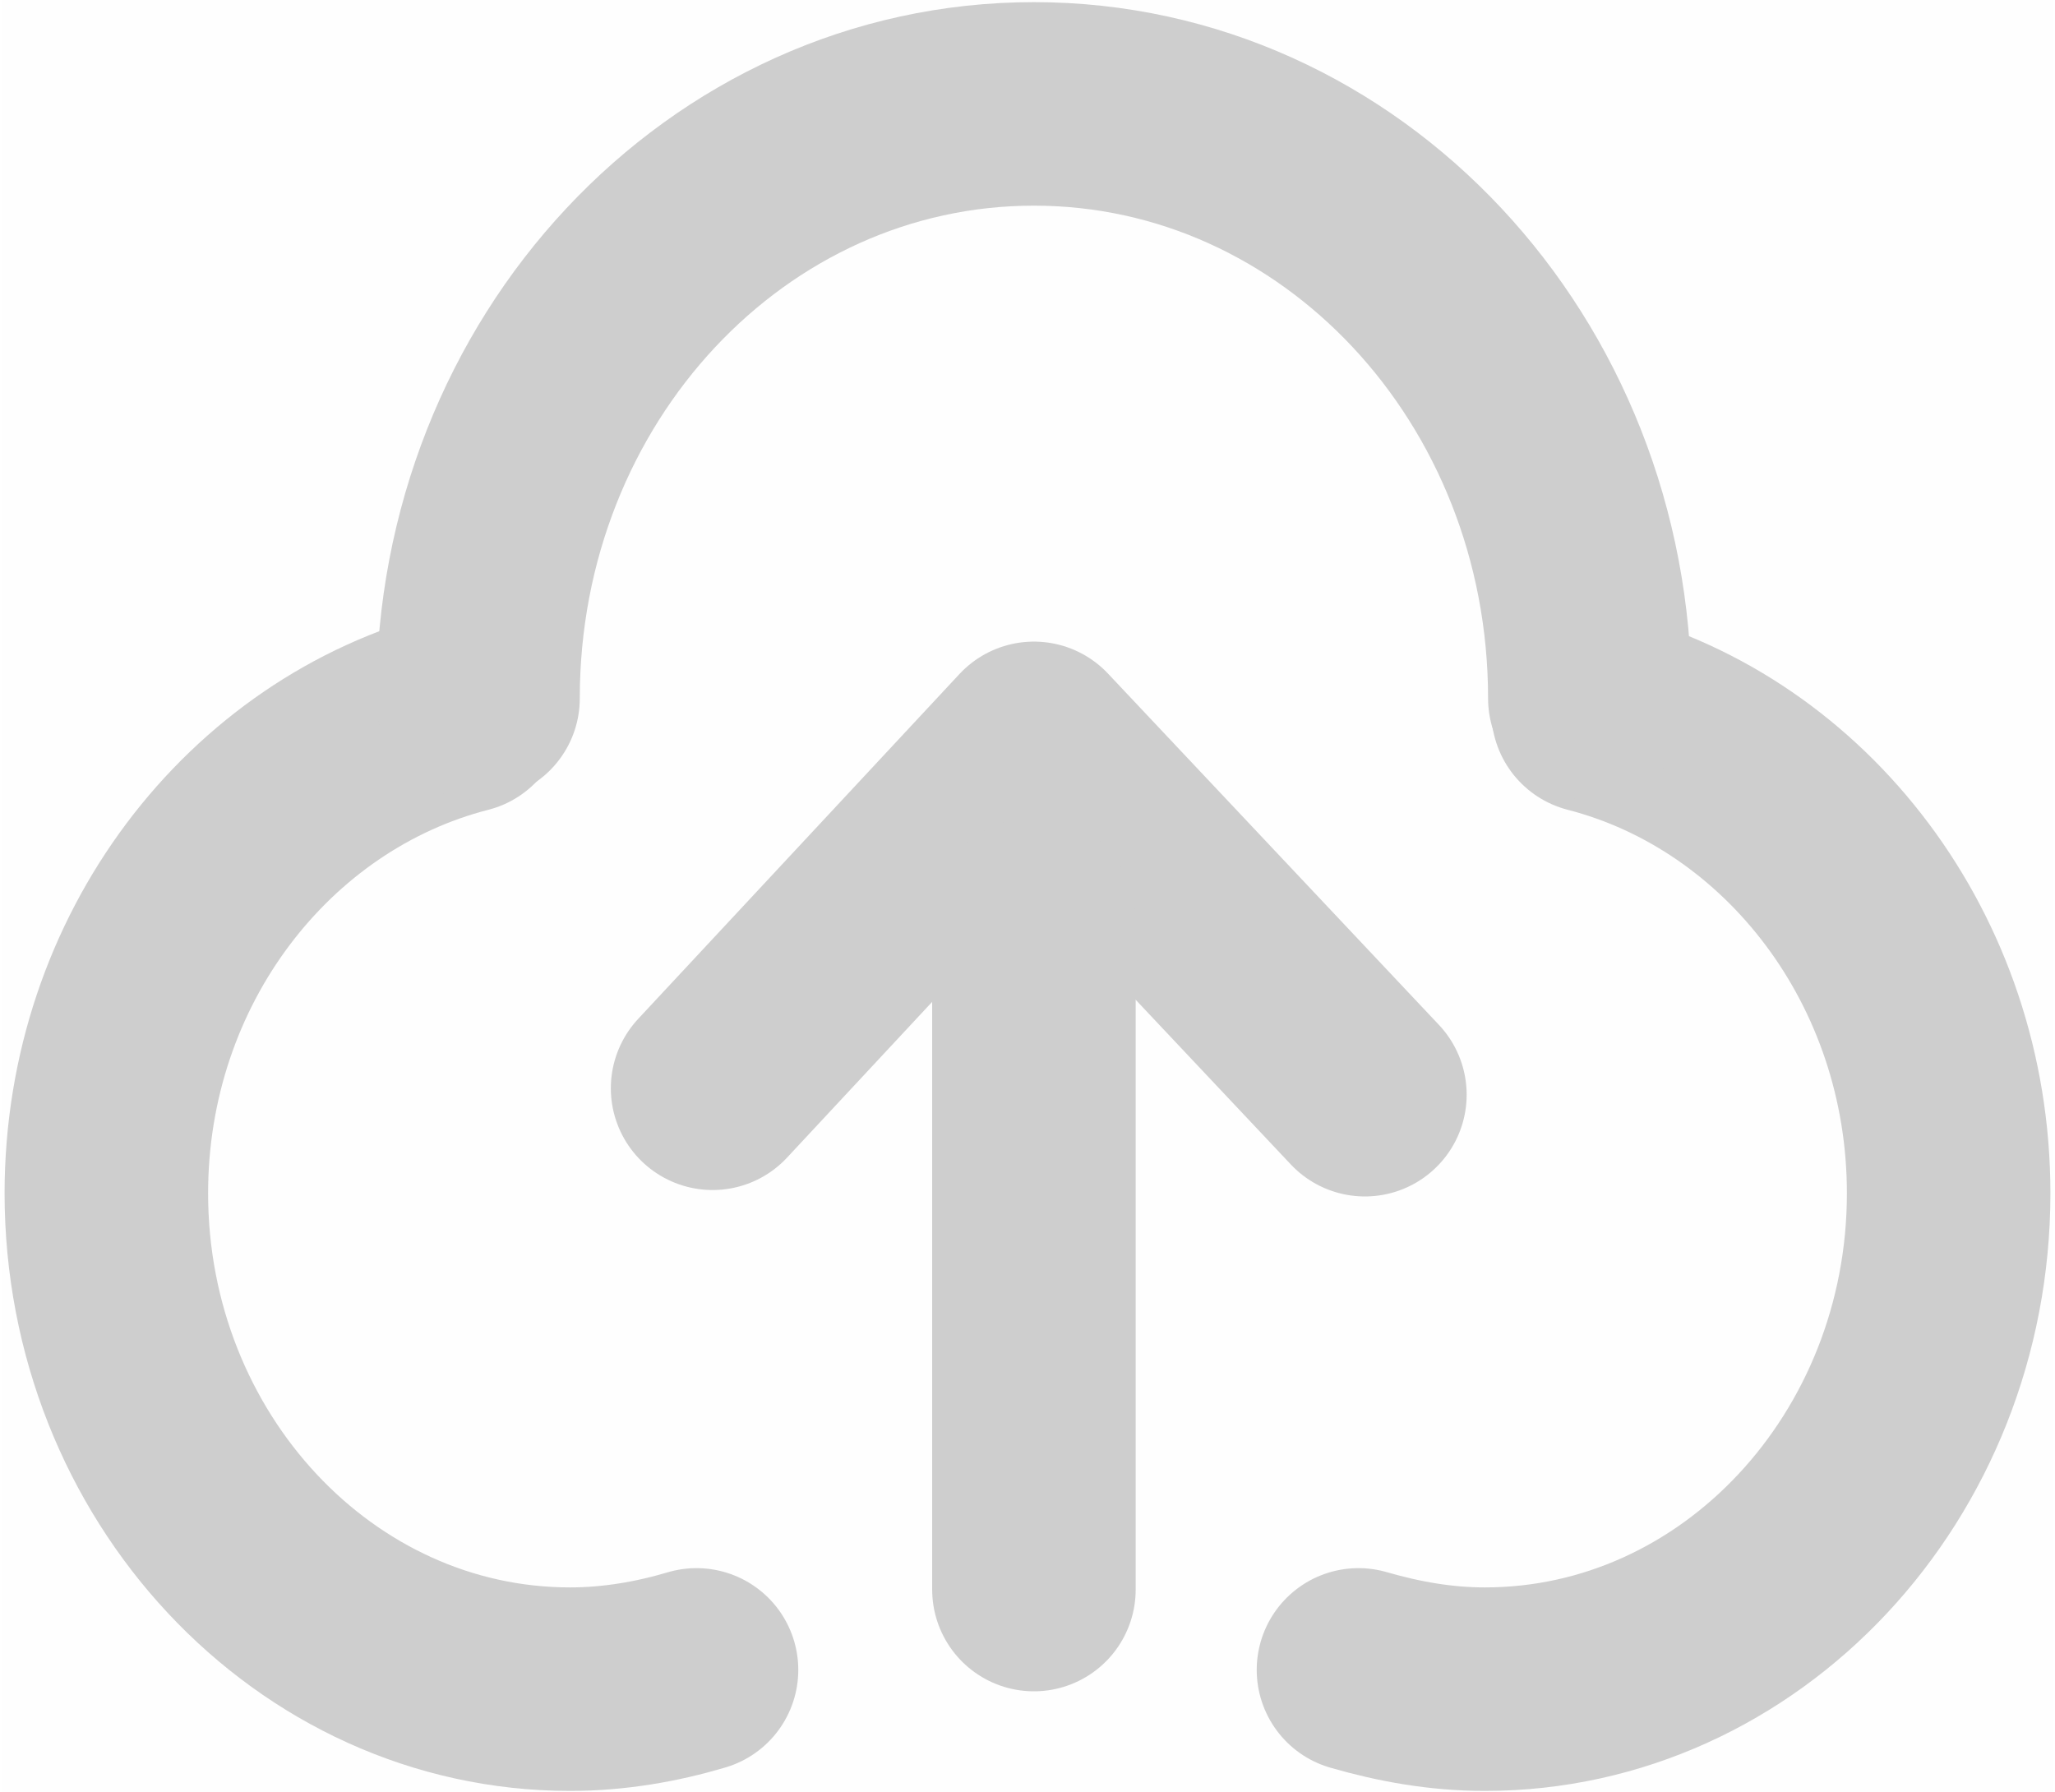
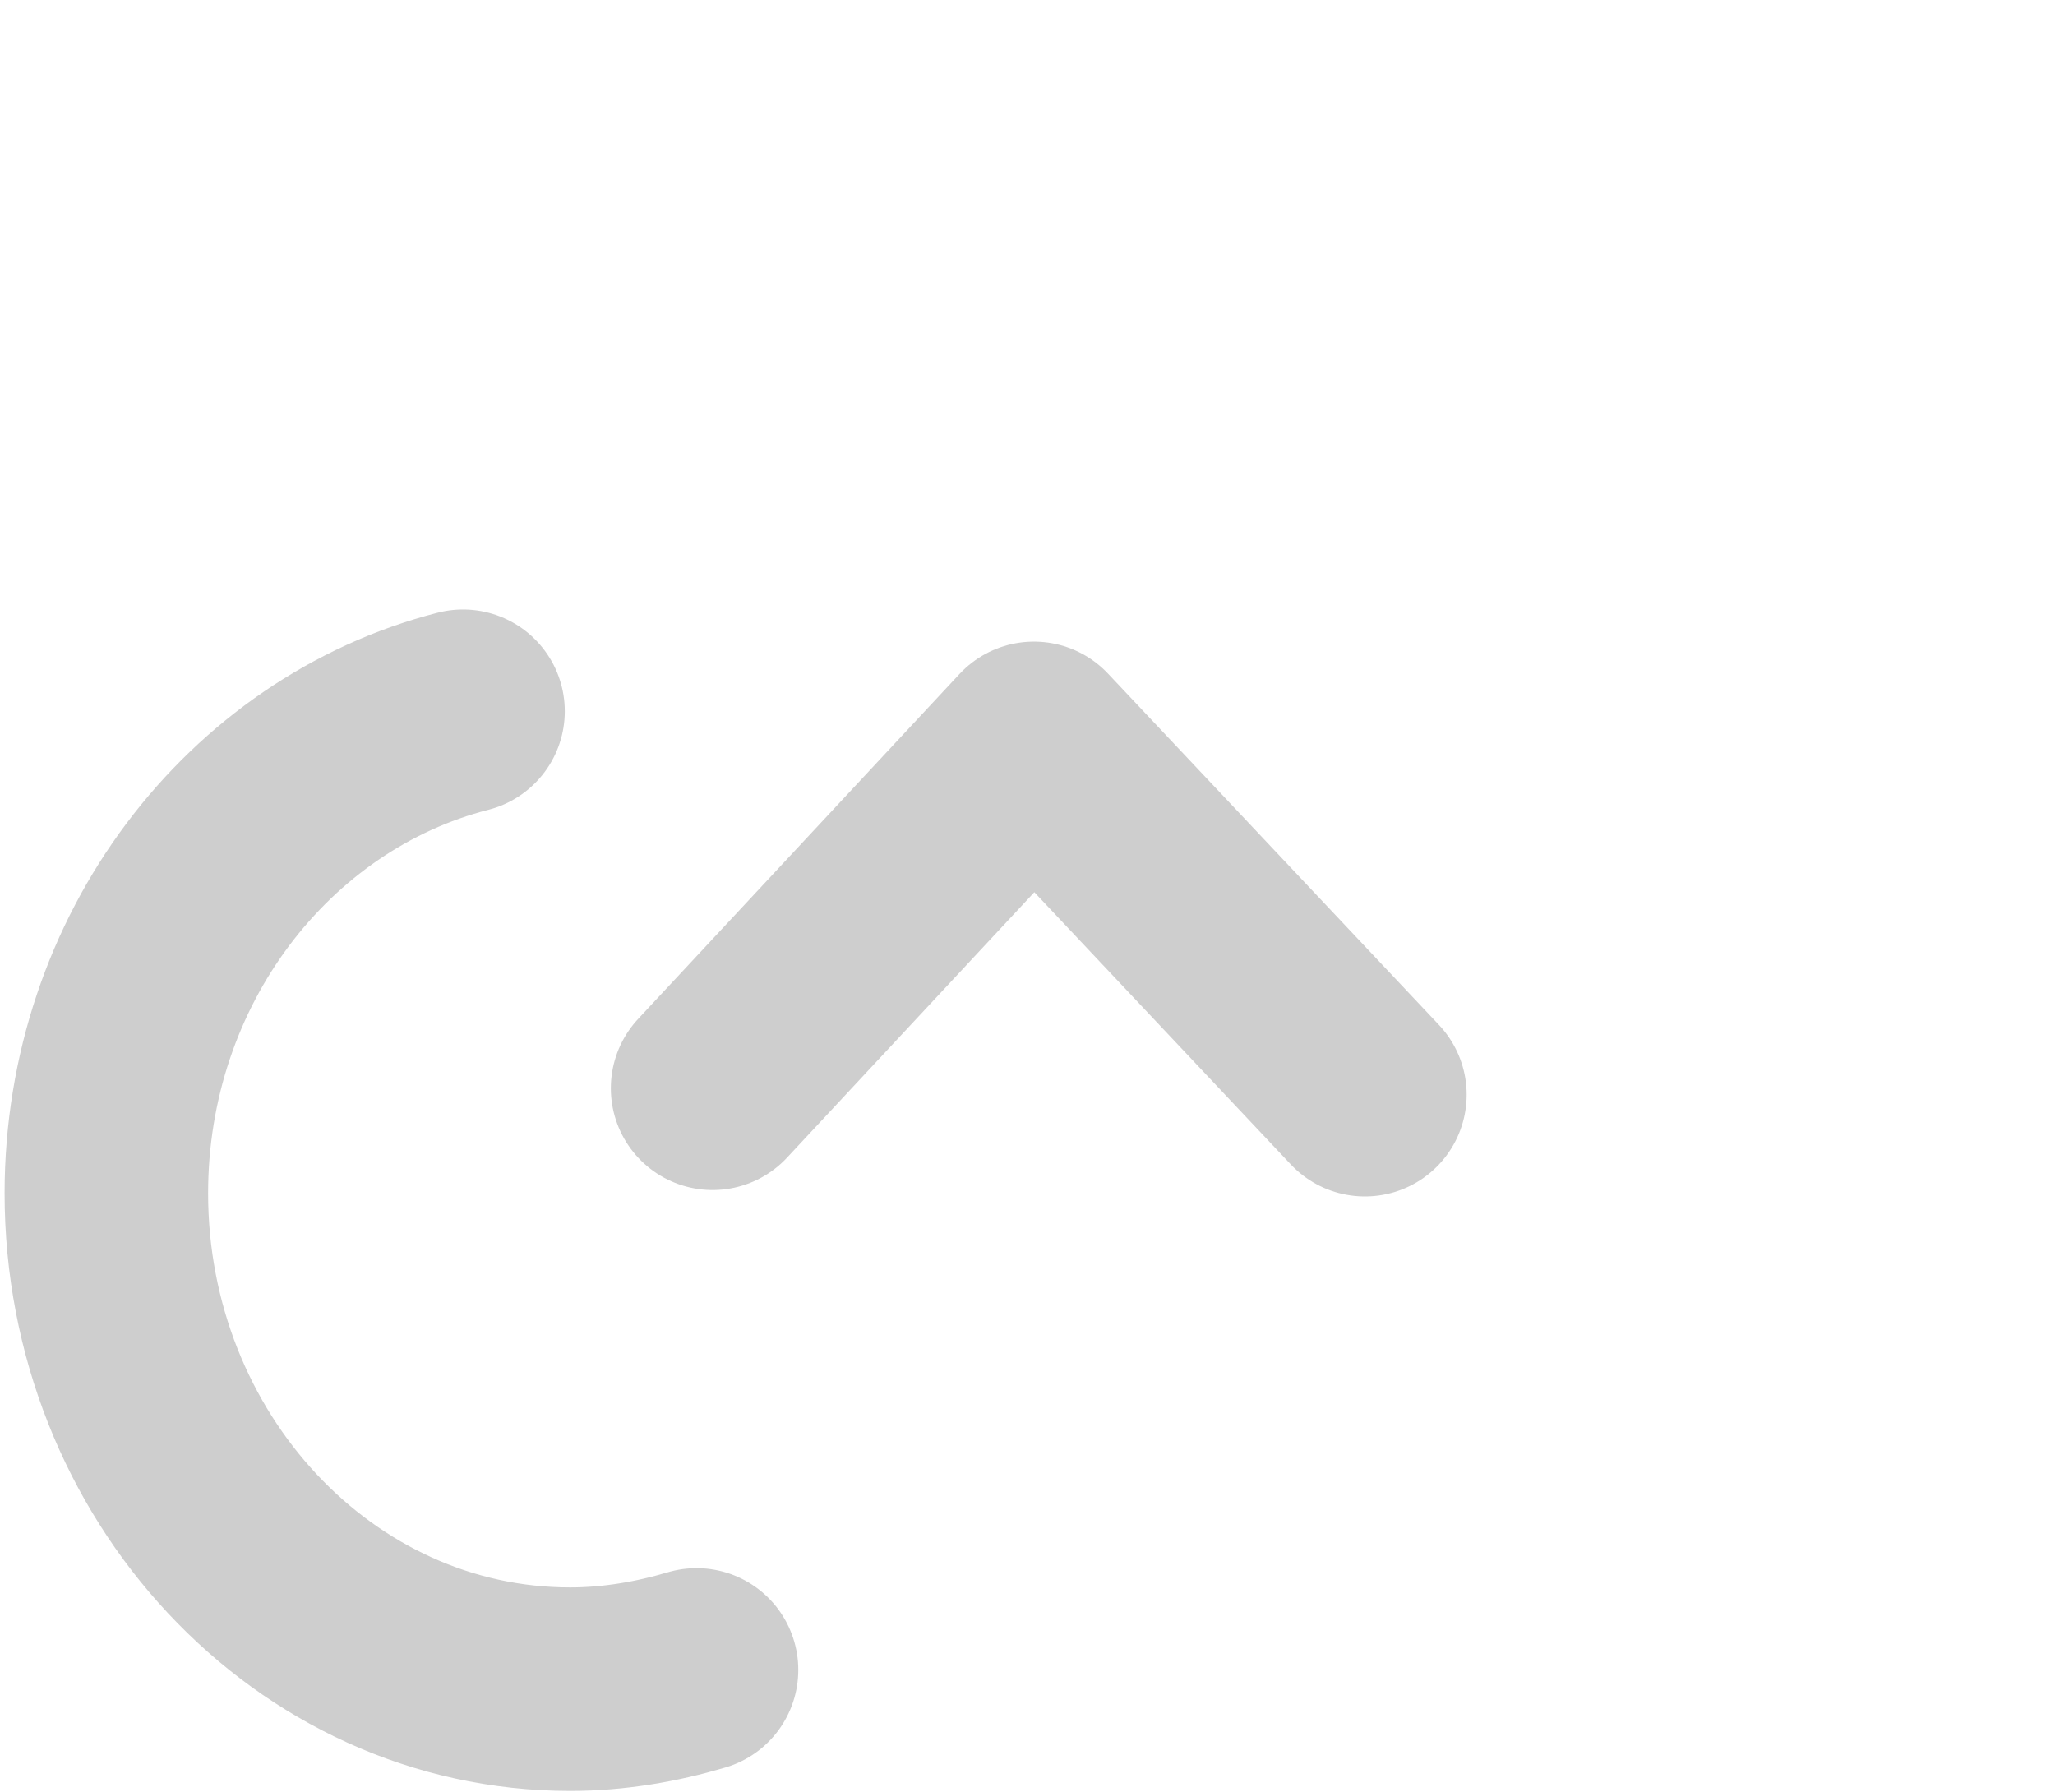
<svg xmlns="http://www.w3.org/2000/svg" xml:space="preserve" width="125px" height="109px" version="1.1" style="shape-rendering:geometricPrecision; text-rendering:geometricPrecision; image-rendering:optimizeQuality; fill-rule:evenodd; clip-rule:evenodd" viewBox="0 0 19.14 16.73">
  <defs>
    <style type="text/css">
   
    .str0 {stroke:#CECECE;stroke-width:1.9;stroke-linecap:round;stroke-linejoin:round;stroke-miterlimit:22.926}
    .fil1 {fill:none;fill-rule:nonzero}
    .fil0 {fill:#CCCCCC;fill-rule:nonzero;fill-opacity:0.012}
   
  </style>
  </defs>
  <g id="Слой_x0020_1">
    <g id="_1486648609792">
-       <polygon class="fil0" points="0,0 19.14,0 19.14,16.73 0,16.73 " />
      <path class="fil1 str0" d="M4.3 6.64c-1.91,0.49 -3.33,2.32 -3.33,4.5 0,2.55 1.94,4.63 4.33,4.63 0.41,0 0.81,-0.07 1.18,-0.18" />
-       <path class="fil1 str0" d="M14.85 6.64c1.9,0.49 3.32,2.32 3.32,4.5 0,2.55 -1.94,4.63 -4.33,4.63l0 0c-0.41,0 -0.8,-0.07 -1.18,-0.18" />
-       <path class="fil1 str0" d="M14.82 6.52c0,-3.07 -2.32,-5.55 -5.19,-5.55 -2.87,0 -5.19,2.48 -5.19,5.55" />
      <polyline class="fil1 str0" points="6.63,10.16 9.63,6.94 12.72,10.22 " />
-       <line class="fil1 str0" x1="9.63" y1="14.84" x2="9.63" y2="8.58" />
    </g>
  </g>
</svg>